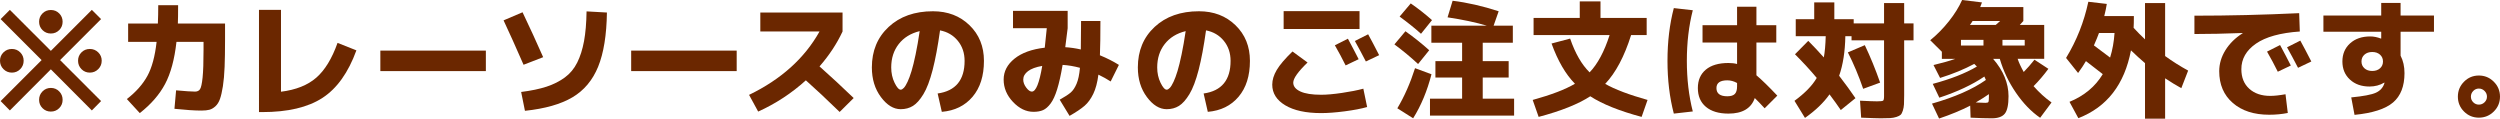
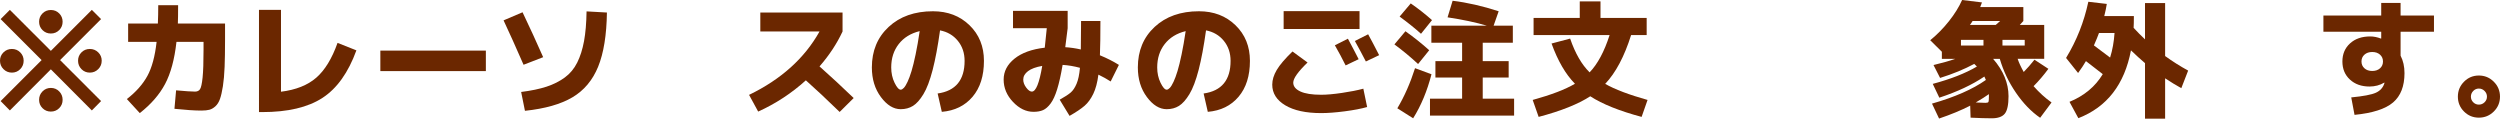
<svg xmlns="http://www.w3.org/2000/svg" id="b" data-name="レイヤー 2" width="335.952" height="15.946" viewBox="0 0 335.952 15.946">
  <defs>
    <style>
      .d {
        fill: #6b2700;
      }
    </style>
  </defs>
  <g id="c" data-name="レイヤー 1">
    <g>
      <path class="d" d="M2.72,7.038c.306.306.459.68.459,1.122s-.153.819-.459,1.131c-.306.312-.68.467-1.122.467s-.819-.156-1.131-.467c-.312-.312-.467-.688-.467-1.131s.156-.816.467-1.122c.312-.306.688-.459,1.131-.459s.816.153,1.122.459ZM13.583,2.567l-5.508,5.508,5.508,5.508-1.241,1.258-5.508-5.525L1.326,14.841.085,13.583l5.508-5.508L.085,2.567l1.241-1.241,5.508,5.508L12.342,1.326l1.241,1.241ZM7.956,1.802c.306.306.459.68.459,1.122s-.153.816-.459,1.122-.68.459-1.122.459-.816-.153-1.122-.459-.459-.68-.459-1.122.153-.816.459-1.122c.306-.306.68-.459,1.122-.459s.816.153,1.122.459ZM7.956,12.282c.306.312.459.688.459,1.131s-.153.816-.459,1.122c-.306.306-.68.459-1.122.459s-.816-.153-1.122-.459c-.306-.306-.459-.68-.459-1.122s.153-.819.459-1.131c.306-.312.68-.467,1.122-.467s.816.156,1.122.467ZM13.201,7.038c.312.306.467.68.467,1.122s-.156.819-.467,1.131c-.312.312-.688.467-1.131.467s-.816-.156-1.122-.467c-.306-.312-.459-.688-.459-1.131s.153-.816.459-1.122.68-.459,1.122-.459.819.153,1.131.459Z" />
      <path class="d" d="M21.266.697h2.669c0,1.133-.012,1.955-.034,2.465h6.341v2.159c0,1.439-.02,2.664-.059,3.672-.04,1.009-.117,1.873-.23,2.593s-.244,1.289-.391,1.708c-.147.419-.352.748-.612.986-.261.238-.53.394-.807.468-.278.073-.638.11-1.08.11-.896,0-2.103-.08-3.621-.238l.221-2.482c1.235.114,2.085.17,2.55.17.306,0,.53-.111.671-.332.142-.221.255-.74.34-1.556.085-.816.127-2.062.127-3.74v-1.054h-3.638c-.261,2.346-.771,4.233-1.53,5.661-.76,1.428-1.893,2.731-3.4,3.91l-1.734-1.887c1.224-.952,2.142-1.986,2.754-3.103.612-1.116,1.026-2.644,1.241-4.582h-3.825v-2.465h3.995c.034-.759.051-1.581.051-2.465Z" />
      <path class="d" d="M37.76,12.325c2.006-.249,3.587-.878,4.743-1.887,1.156-1.009,2.108-2.567,2.856-4.675l2.533,1.003c-1.088,2.992-2.61,5.123-4.565,6.392-1.955,1.27-4.649,1.904-8.083,1.904h-.442V1.326h2.958v10.999Z" />
      <path class="d" d="M51.112,9.554v-2.754h14.178v2.754h-14.178Z" />
      <path class="d" d="M67.67,2.737l2.55-1.088c.963,2.018,1.887,4.029,2.771,6.035l-2.635,1.02c-1.054-2.414-1.949-4.403-2.686-5.967ZM81.559,1.683c-.045,3.037-.439,5.465-1.182,7.284s-1.896,3.19-3.459,4.114-3.689,1.527-6.375,1.811l-.51-2.533c1.348-.17,2.487-.408,3.417-.714.929-.306,1.745-.717,2.448-1.232s1.258-1.182,1.666-1.998c.408-.816.714-1.777.918-2.882s.317-2.439.34-4.003l2.737.153Z" />
-       <path class="d" d="M84.818,9.554v-2.754h14.178v2.754h-14.178Z" />
      <path class="d" d="M102.172,4.233V1.683h11.05v2.55c-.759,1.632-1.791,3.196-3.094,4.692,1.507,1.337,3.037,2.754,4.59,4.25l-1.887,1.87c-1.723-1.677-3.236-3.094-4.539-4.25-1.916,1.734-4.052,3.134-6.409,4.199l-1.224-2.244c4.307-2.085,7.463-4.924,9.469-8.517h-7.956Z" />
      <path class="d" d="M126.002,12.563c2.414-.34,3.621-1.802,3.621-4.386,0-1.054-.304-1.952-.91-2.694-.606-.742-1.402-1.209-2.389-1.402-.295,2.119-.626,3.89-.994,5.312-.369,1.422-.782,2.51-1.241,3.264-.459.754-.926,1.278-1.402,1.573-.476.294-1.026.442-1.649.442-.964,0-1.851-.544-2.661-1.632-.811-1.088-1.215-2.414-1.215-3.978,0-2.233.753-4.049,2.261-5.449,1.507-1.399,3.491-2.1,5.95-2.1,1.983,0,3.621.626,4.913,1.879,1.292,1.252,1.938,2.847,1.938,4.785,0,2.018-.51,3.627-1.53,4.828s-2.397,1.875-4.131,2.023l-.561-2.465ZM123.588,4.182c-1.202.295-2.139.873-2.813,1.734s-1.012,1.91-1.012,3.145c0,.759.15,1.448.451,2.065s.575.926.825.926c.125,0,.263-.079.417-.238.153-.159.32-.431.501-.816.181-.385.359-.867.535-1.445.176-.578.36-1.329.553-2.252.192-.923.374-1.963.544-3.12Z" />
      <path class="d" d="M136.129,3.791V1.462h7.344v2.329c-.034.329-.142,1.179-.323,2.55.703.045,1.4.147,2.091.306.022-1.405.034-2.68.034-3.825h2.601c0,1.938-.023,3.474-.068,4.607.94.386,1.791.816,2.55,1.292l-1.105,2.227c-.487-.317-1.037-.623-1.649-.918-.136,1.054-.365,1.916-.688,2.584-.323.669-.711,1.202-1.165,1.598s-1.128.85-2.023,1.36l-1.326-2.176c.691-.385,1.188-.708,1.488-.969.3-.26.561-.651.782-1.173.221-.521.371-1.235.451-2.142-.805-.215-1.581-.346-2.329-.391-.227,1.337-.47,2.429-.731,3.272-.261.845-.555,1.485-.884,1.921-.329.436-.666.731-1.012.884s-.773.229-1.284.229c-.997,0-1.915-.442-2.754-1.326-.839-.884-1.258-1.887-1.258-3.009,0-1.088.484-2.023,1.454-2.805.969-.782,2.326-1.275,4.071-1.479.136-1.201.227-2.074.272-2.618h-4.539ZM140.056,8.857c-.85.147-1.488.382-1.913.706-.425.323-.638.7-.638,1.13,0,.363.133.723.4,1.08.266.357.518.536.756.536.544,0,1.008-1.15,1.394-3.451Z" />
      <path class="d" d="M161.745,12.563c2.414-.34,3.621-1.802,3.621-4.386,0-1.054-.304-1.952-.91-2.694-.606-.742-1.402-1.209-2.389-1.402-.295,2.119-.626,3.89-.994,5.312-.369,1.422-.782,2.51-1.241,3.264-.459.754-.926,1.278-1.402,1.573-.476.294-1.026.442-1.649.442-.964,0-1.851-.544-2.661-1.632-.811-1.088-1.215-2.414-1.215-3.978,0-2.233.753-4.049,2.261-5.449,1.507-1.399,3.491-2.1,5.95-2.1,1.983,0,3.621.626,4.913,1.879,1.292,1.252,1.938,2.847,1.938,4.785,0,2.018-.51,3.627-1.53,4.828s-2.397,1.875-4.131,2.023l-.561-2.465ZM159.331,4.182c-1.202.295-2.139.873-2.813,1.734s-1.012,1.91-1.012,3.145c0,.759.15,1.448.451,2.065s.575.926.825.926c.125,0,.263-.079.417-.238.153-.159.32-.431.501-.816.181-.385.359-.867.535-1.445.176-.578.36-1.329.553-2.252.192-.923.374-1.963.544-3.12Z" />
      <path class="d" d="M170.966,11.373c0-.635.201-1.292.604-1.972.402-.68,1.107-1.507,2.116-2.482l2.023,1.479c-1.281,1.235-1.921,2.136-1.921,2.703,0,.499.317.895.952,1.19.634.295,1.569.442,2.805.442.737,0,1.666-.082,2.788-.247,1.122-.164,2.08-.354,2.873-.569l.51,2.465c-.793.227-1.799.419-3.018.578s-2.27.238-3.154.238c-2.051,0-3.661-.348-4.828-1.045-1.167-.697-1.751-1.624-1.751-2.779ZM172.496,3.893V1.496h10.2v2.397h-10.2ZM182.577,7.956l-1.751.833c-.442-.896-.924-1.796-1.445-2.703l1.751-.884c.521.964,1.003,1.882,1.445,2.754ZM185.331,7.412l-1.785.85c-.51-.986-1.003-1.904-1.479-2.754l1.785-.901c.408.737.901,1.672,1.479,2.805Z" />
      <path class="d" d="M190.563,8.602c-.986-.918-2.046-1.796-3.179-2.635l1.479-1.768c1.19.85,2.255,1.7,3.196,2.55l-1.496,1.853ZM192.365,9.979c-.578,2.244-1.4,4.216-2.465,5.916l-2.125-1.343c.94-1.575,1.734-3.372,2.38-5.389l2.21.816ZM188.082,2.227l1.496-1.768c1.043.725,1.995,1.473,2.856,2.244l-1.479,1.836c-.759-.691-1.717-1.462-2.873-2.312ZM199.25,13.26h4.216v2.278h-11.305v-2.278h4.318v-2.839h-3.587v-2.21h3.587v-2.465h-4.131v-2.295h7.463c-1.485-.442-3.247-.816-5.287-1.122l.68-2.227c1.961.238,4.023.708,6.188,1.411l-.68,1.938h2.584v2.295h-4.046v2.465h3.485v2.21h-3.485v2.839Z" />
      <path class="d" d="M206.083,2.414h6.206V.187h2.787v2.227h6.205v2.295h-2.091c-.906,2.879-2.068,5.066-3.484,6.562,1.292.737,3.189,1.457,5.694,2.159l-.799,2.278c-2.97-.793-5.27-1.717-6.901-2.771-1.621,1.054-3.934,1.978-6.937,2.771l-.799-2.278c2.505-.691,4.397-1.417,5.678-2.176-1.258-1.281-2.306-3.083-3.145-5.406l2.499-.663c.68,1.983,1.553,3.496,2.617,4.539,1.077-1.122,1.973-2.793,2.687-5.015h-10.217v-2.295Z" />
-       <path class="d" d="M227.479,1.377c-.533,2.085-.799,4.352-.799,6.8s.266,4.715.799,6.8l-2.55.289c-.567-2.165-.851-4.528-.851-7.089s.283-4.924.851-7.089l2.55.289ZM238.698,5.712h-2.669v4.403c.736.624,1.672,1.536,2.806,2.737l-1.7,1.7c-.487-.532-.93-.992-1.326-1.377-.487,1.394-1.666,2.091-3.536,2.091-1.304,0-2.314-.304-3.034-.91-.72-.606-1.08-1.448-1.08-2.524,0-1.054.357-1.878,1.071-2.474s1.729-.893,3.043-.893c.442,0,.827.045,1.156.136v-2.89h-4.642v-2.329h4.642V.901h2.601v2.482h2.669v2.329ZM233.429,11.152c-.431-.238-.867-.357-1.31-.357-.975,0-1.462.346-1.462,1.037,0,.737.487,1.105,1.462,1.105.465,0,.8-.102,1.003-.306.204-.204.307-.544.307-1.02v-.459Z" />
-       <path class="d" d="M241.212,7.293l1.785-1.802c.668.669,1.365,1.411,2.091,2.227.136-.725.221-1.677.255-2.856h-4.029v-2.278h2.482V.323h2.703v2.261h2.601v.561h4.08V.408h2.703v2.737h1.258v2.278h-1.258v7.378c0,.521-.009.93-.025,1.224-.018.294-.068.575-.153.841s-.185.453-.297.561c-.114.108-.304.204-.57.289-.266.085-.55.136-.85.153-.301.017-.717.026-1.25.026-.431,0-1.309-.029-2.635-.085l-.152-2.278c1.133.057,1.893.085,2.277.085.465,0,.739-.031.825-.093.085-.062.127-.264.127-.604v-7.497h-4.369v-.561h-.833c-.034,2.063-.312,3.836-.833,5.321.839,1.088,1.569,2.091,2.193,3.009l-1.972,1.598c-.397-.589-.901-1.292-1.514-2.108-.793,1.122-1.893,2.176-3.298,3.162l-1.411-2.295c1.405-1.031,2.402-2.057,2.992-3.077-.85-1.02-1.825-2.08-2.924-3.179ZM248.317,7.038l2.278-.969c.759,1.598,1.445,3.275,2.057,5.032l-2.277.833c-.59-1.723-1.275-3.355-2.058-4.896Z" />
      <path class="d" d="M273.273,11.577c.748.85,1.553,1.581,2.414,2.193l-1.53,2.057c-1.189-.816-2.272-1.935-3.247-3.357-.975-1.422-1.7-2.943-2.176-4.564h-.901c1.383,1.598,2.074,3.27,2.074,5.015,0,1.156-.167,1.94-.501,2.354-.335.414-.916.621-1.743.621-.771,0-1.723-.029-2.855-.085l-.052-1.615c-1.179.612-2.572,1.19-4.182,1.734l-.952-2.006c3.061-.873,5.475-1.932,7.242-3.179l-.204-.459c-1.621,1.1-3.638,2.046-6.052,2.839l-.884-1.853c2.414-.646,4.392-1.422,5.933-2.329l-.356-.357c-1.35.725-2.879,1.354-4.591,1.887l-.884-1.734c1.145-.272,2.125-.549,2.941-.833h-1.819v-.952l-1.563-1.547c.918-.748,1.756-1.601,2.516-2.559.759-.958,1.349-1.906,1.768-2.847l2.669.323c-.022.045-.102.255-.237.629h5.797v1.87c-.012.023-.17.199-.477.527h3.281v4.556h-3.57c.171.51.442,1.1.816,1.768.487-.499.969-1.048,1.445-1.649l1.87,1.224c-.624.85-1.287,1.626-1.989,2.329ZM266.541,5.355h-3.025v.765h3.025v-.765ZM268.19,3.349c.124-.102.323-.277.595-.527h-3.706c-.034.057-.091.145-.17.264s-.142.207-.187.263h3.468ZM267.272,12.648c-.408.295-.997.669-1.769,1.122.578.034,1.009.051,1.292.051.227,0,.363-.04.408-.119.045-.079.068-.317.068-.714v-.34ZM269.092,5.355v.765h2.991v-.765h-2.991Z" />
      <path class="d" d="M282.571,9.962c-.374-.294-1.128-.878-2.262-1.751-.294.51-.646,1.043-1.054,1.598l-1.615-2.023c1.417-2.323,2.414-4.839,2.992-7.548l2.482.289c-.08.51-.193,1.054-.34,1.632h3.978c0,.714-.012,1.241-.034,1.581.465.51.975,1.026,1.53,1.547V.408h2.703v7.123c.986.714,2.017,1.366,3.094,1.955l-.918,2.363c-.68-.374-1.405-.816-2.176-1.326v5.423h-2.703v-7.463c-.601-.51-1.229-1.082-1.887-1.717-.873,4.59-3.23,7.627-7.072,9.112l-1.19-2.193c1.983-.816,3.474-2.057,4.472-3.723ZM283.557,7.735c.317-1.009.516-2.108.596-3.298h-2.091c-.159.442-.386.997-.681,1.666.419.306,1.145.85,2.176,1.632Z" />
-       <path class="d" d="M294.889,2.108c4.602,0,9.293-.113,14.076-.34l.085,2.465c-2.618.181-4.582.726-5.891,1.632-1.309.907-1.964,2.052-1.964,3.434,0,1.111.354,1.986,1.062,2.626.708.641,1.646.96,2.813.96.556,0,1.241-.073,2.058-.221l.306,2.516c-.782.159-1.615.238-2.499.238-2.04,0-3.669-.527-4.888-1.581-1.218-1.054-1.827-2.476-1.827-4.267,0-.986.277-1.926.833-2.822.555-.896,1.326-1.655,2.312-2.278v-.034c-2.38.091-4.539.136-6.477.136v-2.465ZM307.843,8.806l-1.751.833c-.442-.895-.924-1.796-1.445-2.703l1.751-.884c.521.963,1.003,1.881,1.445,2.754ZM310.597,8.262l-1.785.85c-.51-.986-1.003-1.904-1.479-2.754l1.784-.901c.408.737.901,1.672,1.479,2.805Z" />
      <path class="d" d="M312.221,2.091h7.769V.391h2.602v1.7h4.487v2.176h-4.487v3.213c.351.68.526,1.462.526,2.346,0,1.757-.513,3.072-1.538,3.944-1.026.873-2.752,1.428-5.177,1.666l-.442-2.346c1.633-.159,2.734-.368,3.307-.629s.949-.668,1.131-1.224c0-.011.006-.031.017-.06.012-.028.018-.048.018-.06l-.034-.017c-.59.351-1.253.527-1.989.527-1.076,0-1.952-.312-2.626-.935-.675-.623-1.012-1.434-1.012-2.431s.343-1.808,1.028-2.431c.686-.624,1.59-.935,2.712-.935.464,0,.946.096,1.444.289l.034-.017v-.901h-7.769v-2.176ZM317.737,7.344c-.267.238-.399.544-.399.918s.133.68.399.918c.266.238.614.357,1.045.357s.779-.119,1.046-.357c.266-.238.399-.544.399-.918s-.134-.68-.399-.918c-.267-.238-.615-.357-1.046-.357s-.779.119-1.045.357Z" />
      <path class="d" d="M331.115,14.985c-.55-.55-.824-1.215-.824-1.998s.274-1.451.824-2.006,1.216-.833,1.998-.833,1.45.278,2.006.833c.555.555.833,1.224.833,2.006s-.278,1.448-.833,1.998c-.556.55-1.225.825-2.006.825s-1.448-.275-1.998-.825ZM332.356,12.223c-.21.216-.314.471-.314.765s.104.547.314.756c.209.21.462.315.757.315s.549-.105.765-.315c.215-.209.323-.461.323-.756s-.108-.549-.323-.765c-.216-.215-.471-.323-.765-.323s-.548.108-.757.323Z" />
    </g>
  </g>
</svg>